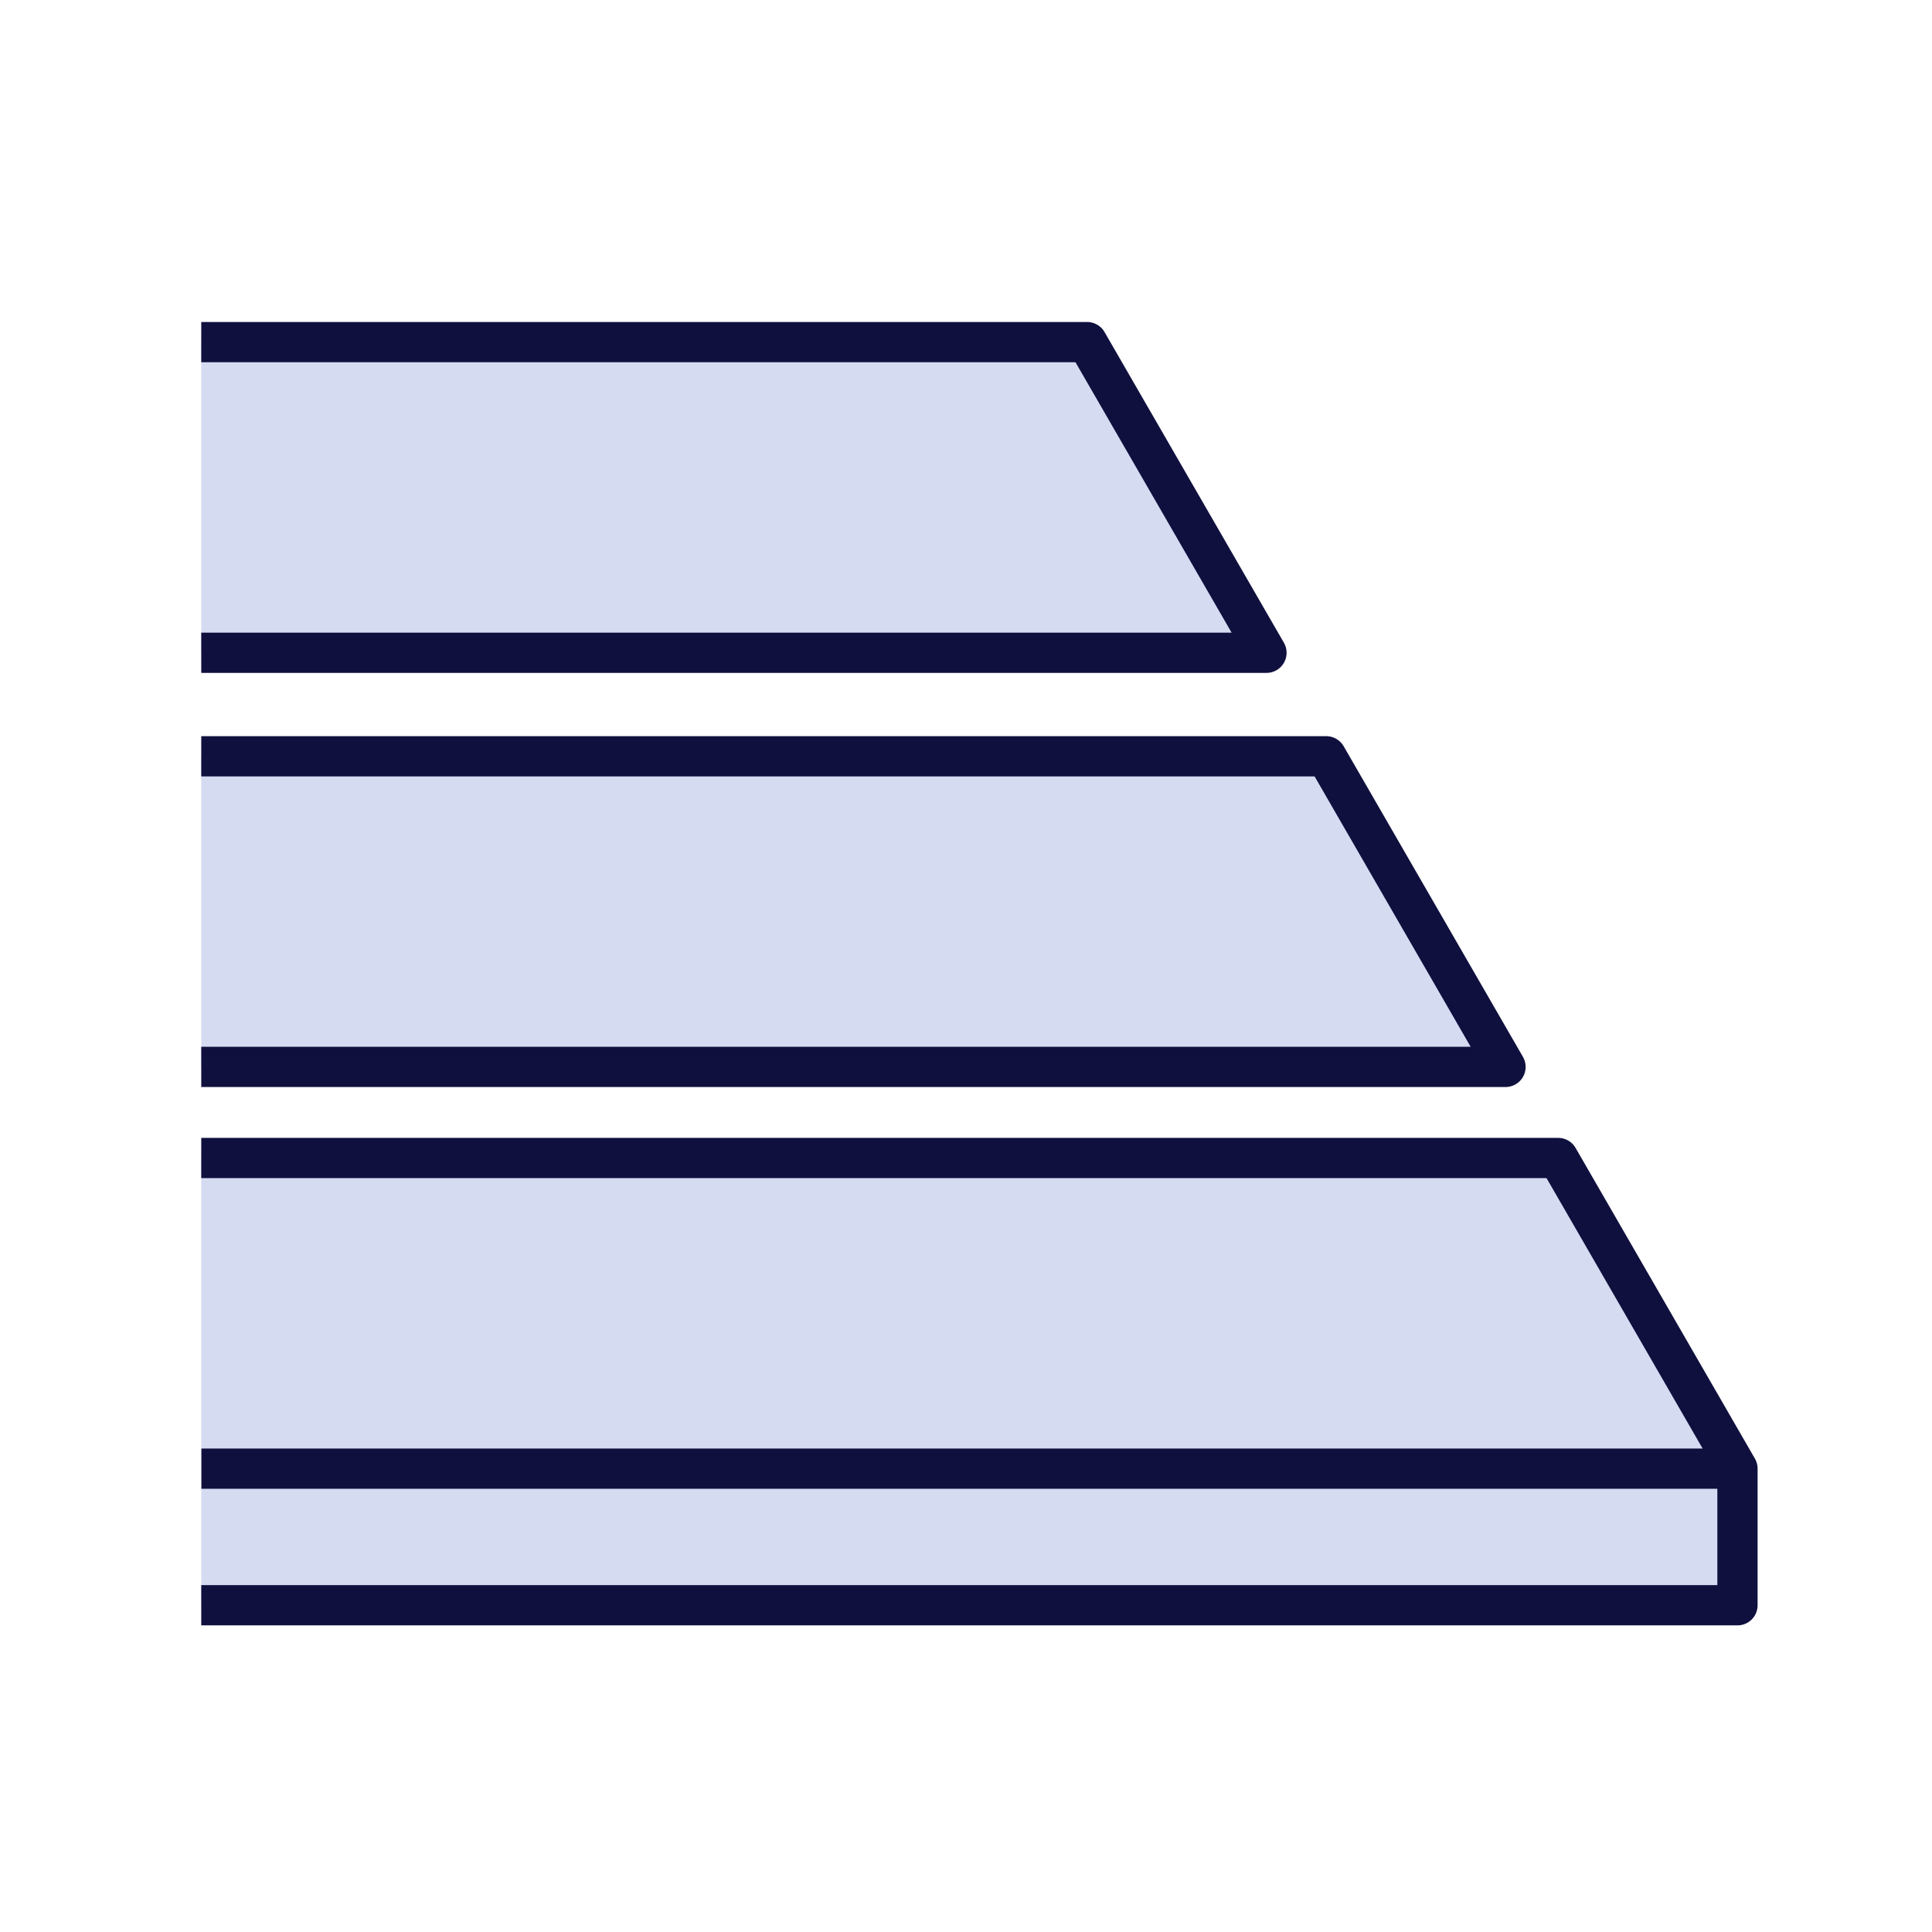
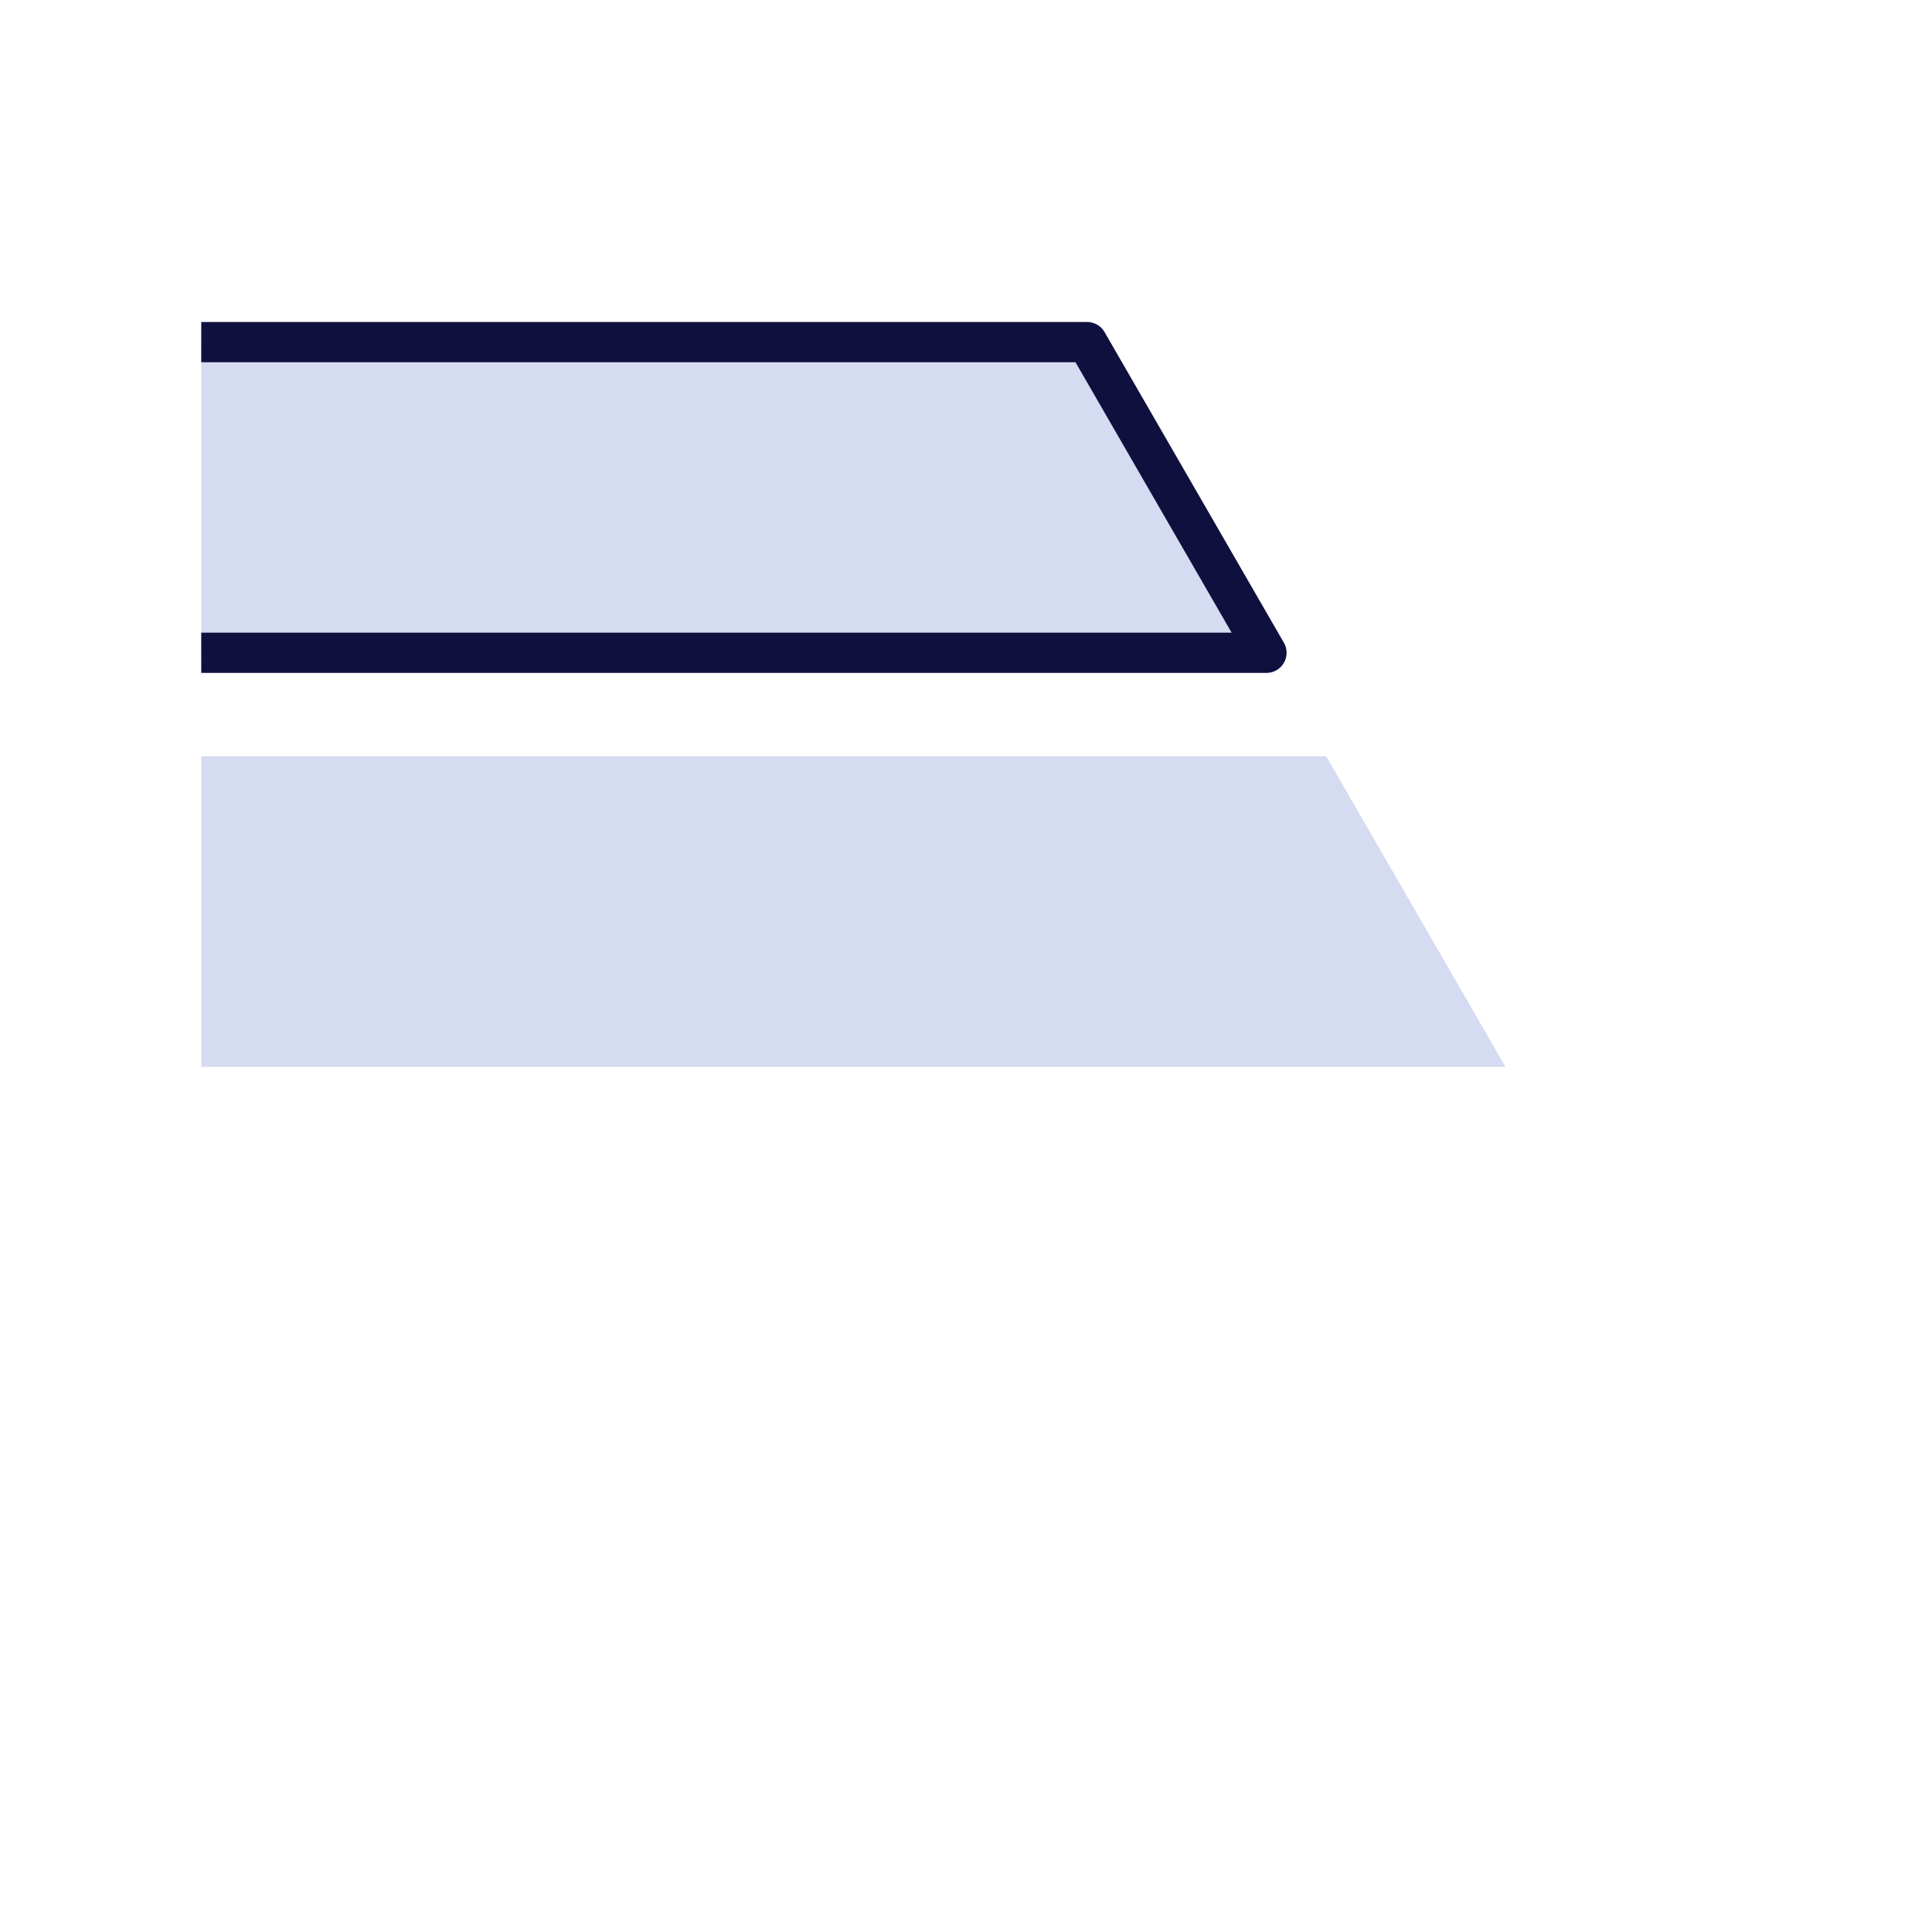
<svg xmlns="http://www.w3.org/2000/svg" width="48" height="48" viewBox="0 0 48 48" fill="none">
-   <path fill-rule="evenodd" clip-rule="evenodd" d="M5 8.5V16.218H31.465L27.01 8.5H5Z" fill="#D5DBF1" />
+   <path fill-rule="evenodd" clip-rule="evenodd" d="M5 8.5V16.218H31.465L27.01 8.5Z" fill="#D5DBF1" />
  <path d="M5 16.218H31.465L27.009 8.5H5" stroke="#10103F" stroke-linejoin="round" />
  <path fill-rule="evenodd" clip-rule="evenodd" d="M5 18.789V26.506H37.404L32.949 18.789H5Z" fill="#D5DBF1" />
-   <path d="M5 26.507H37.404L32.95 18.79H5" stroke="#10103F" stroke-linejoin="round" />
-   <path fill-rule="evenodd" clip-rule="evenodd" d="M5 28.77V39.882H43.167V36.487L38.712 28.77H5Z" fill="#D5DBF1" />
-   <path d="M5 28.77H38.712L43.167 36.488V39.882H5" stroke="#10103F" stroke-linejoin="round" />
-   <path d="M43.167 36.488H5.004" stroke="#10103F" stroke-linejoin="round" />
</svg>